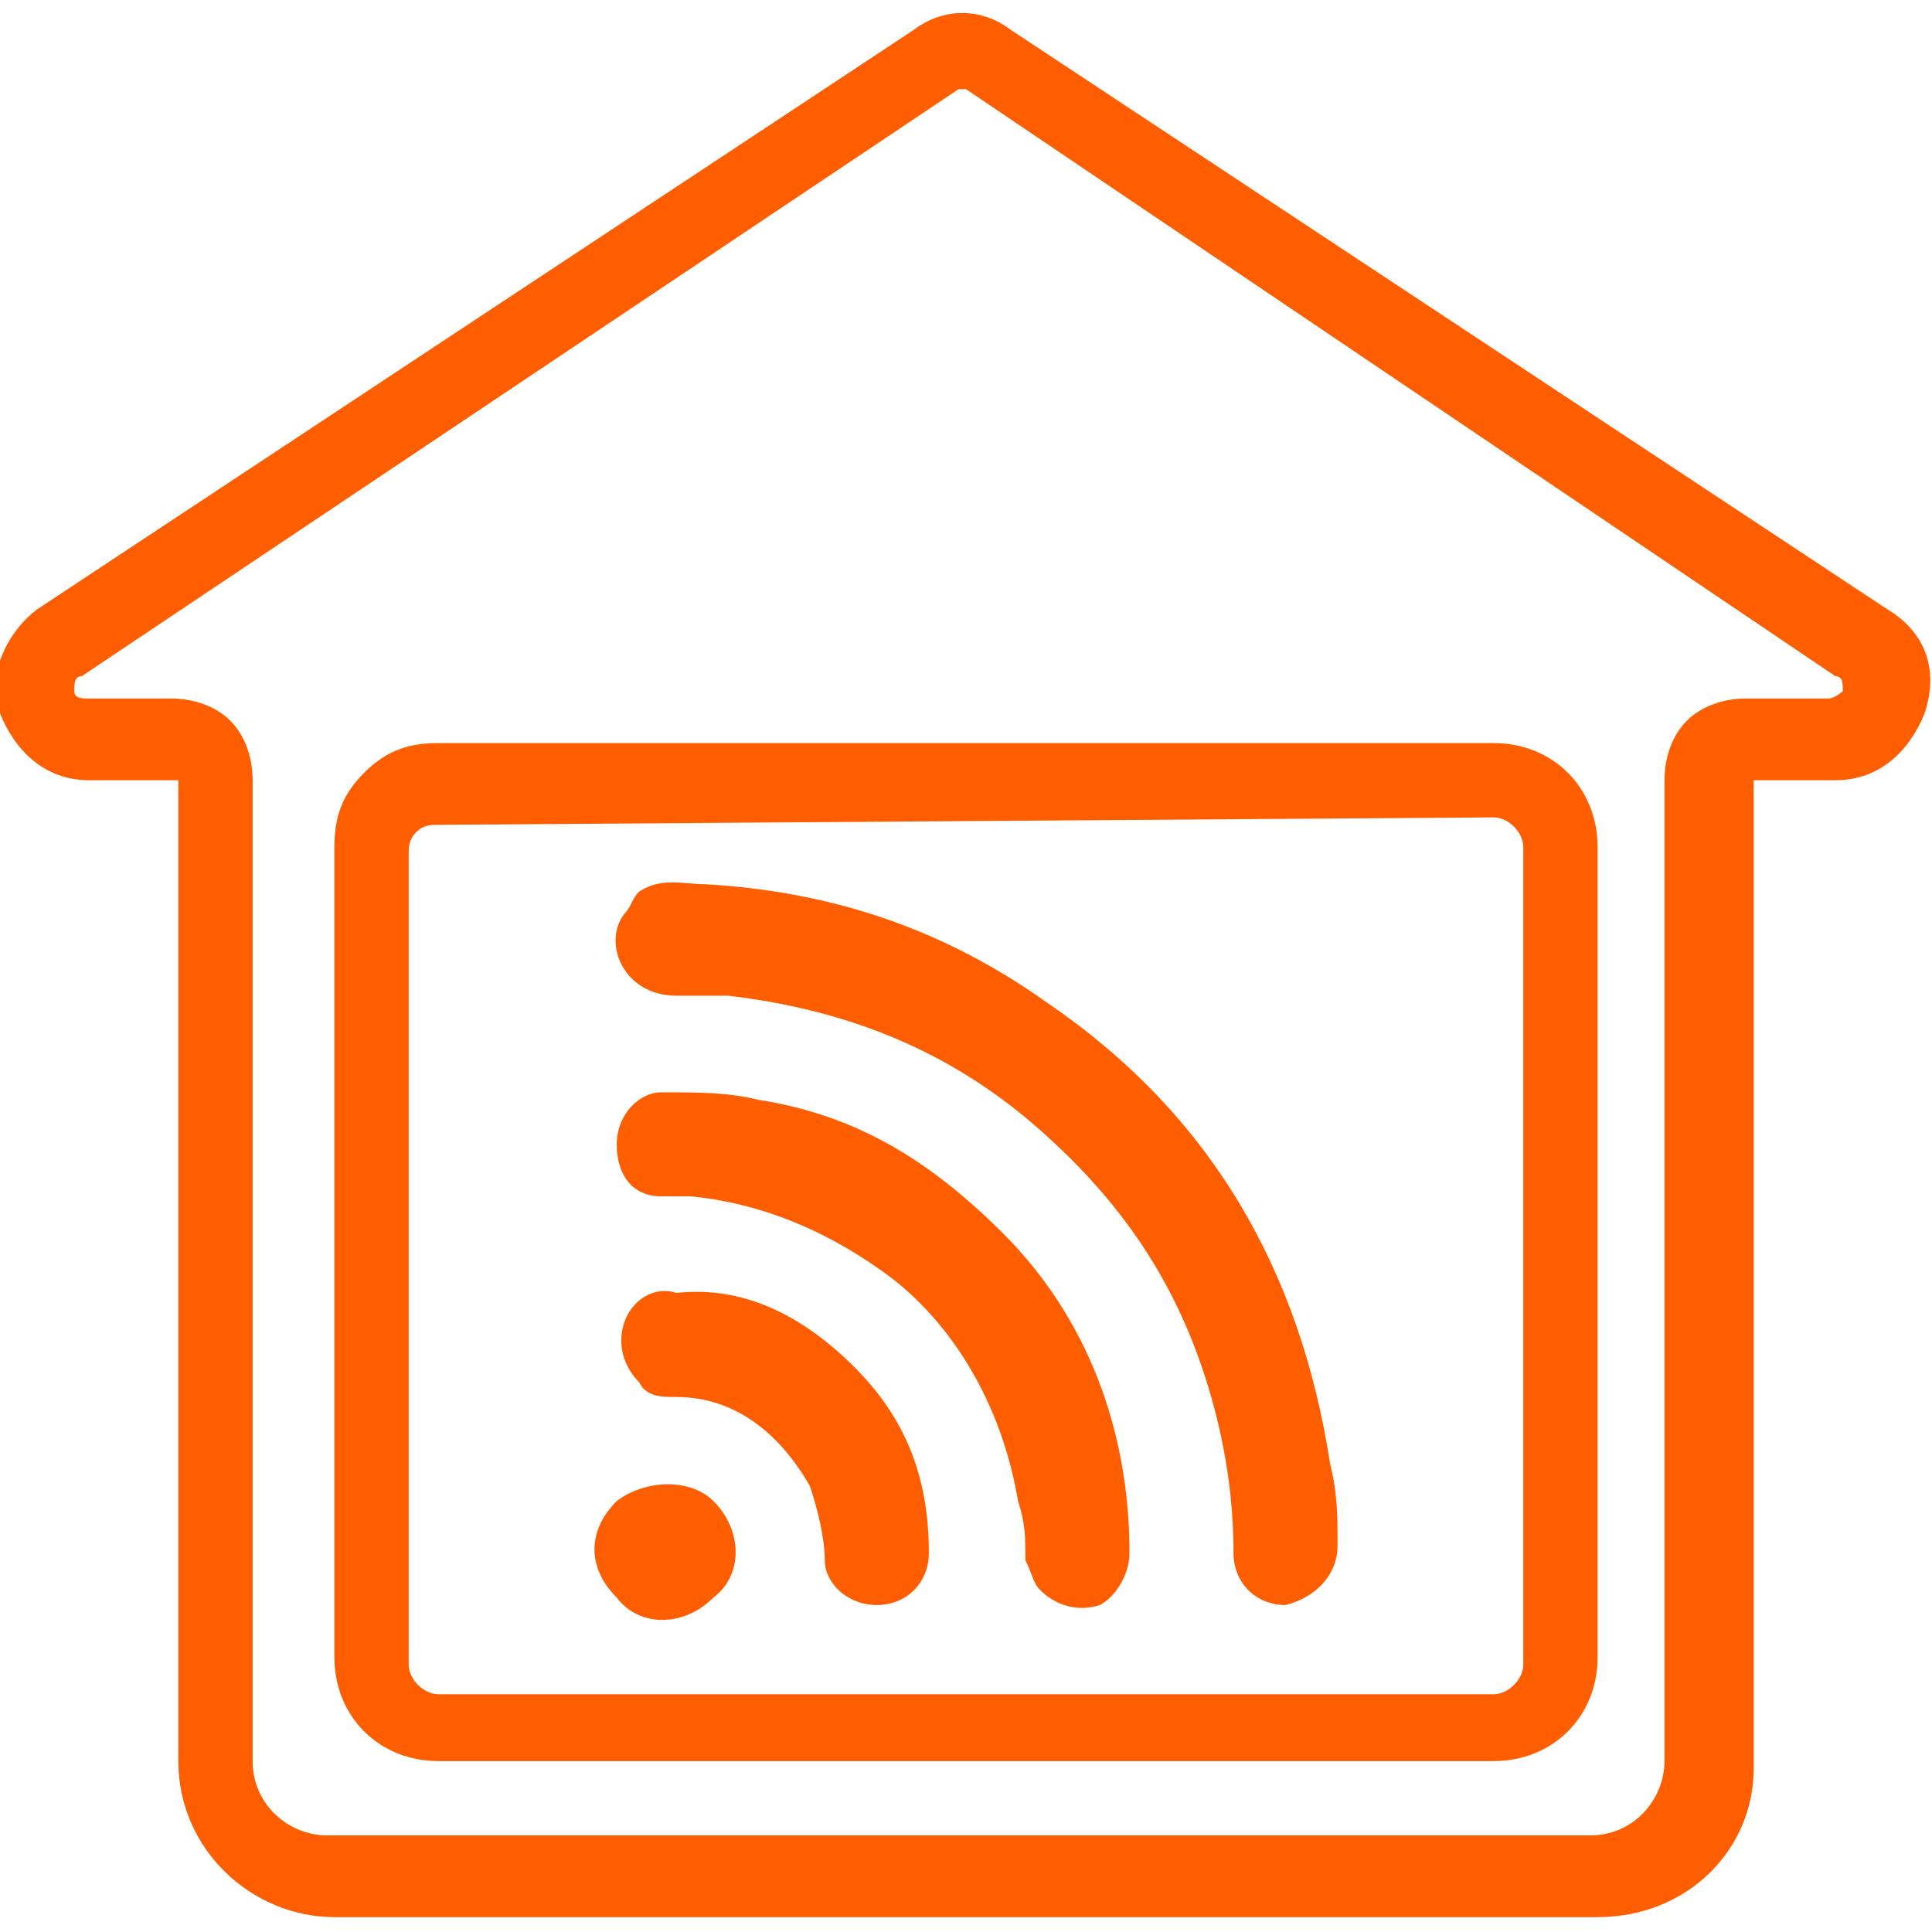
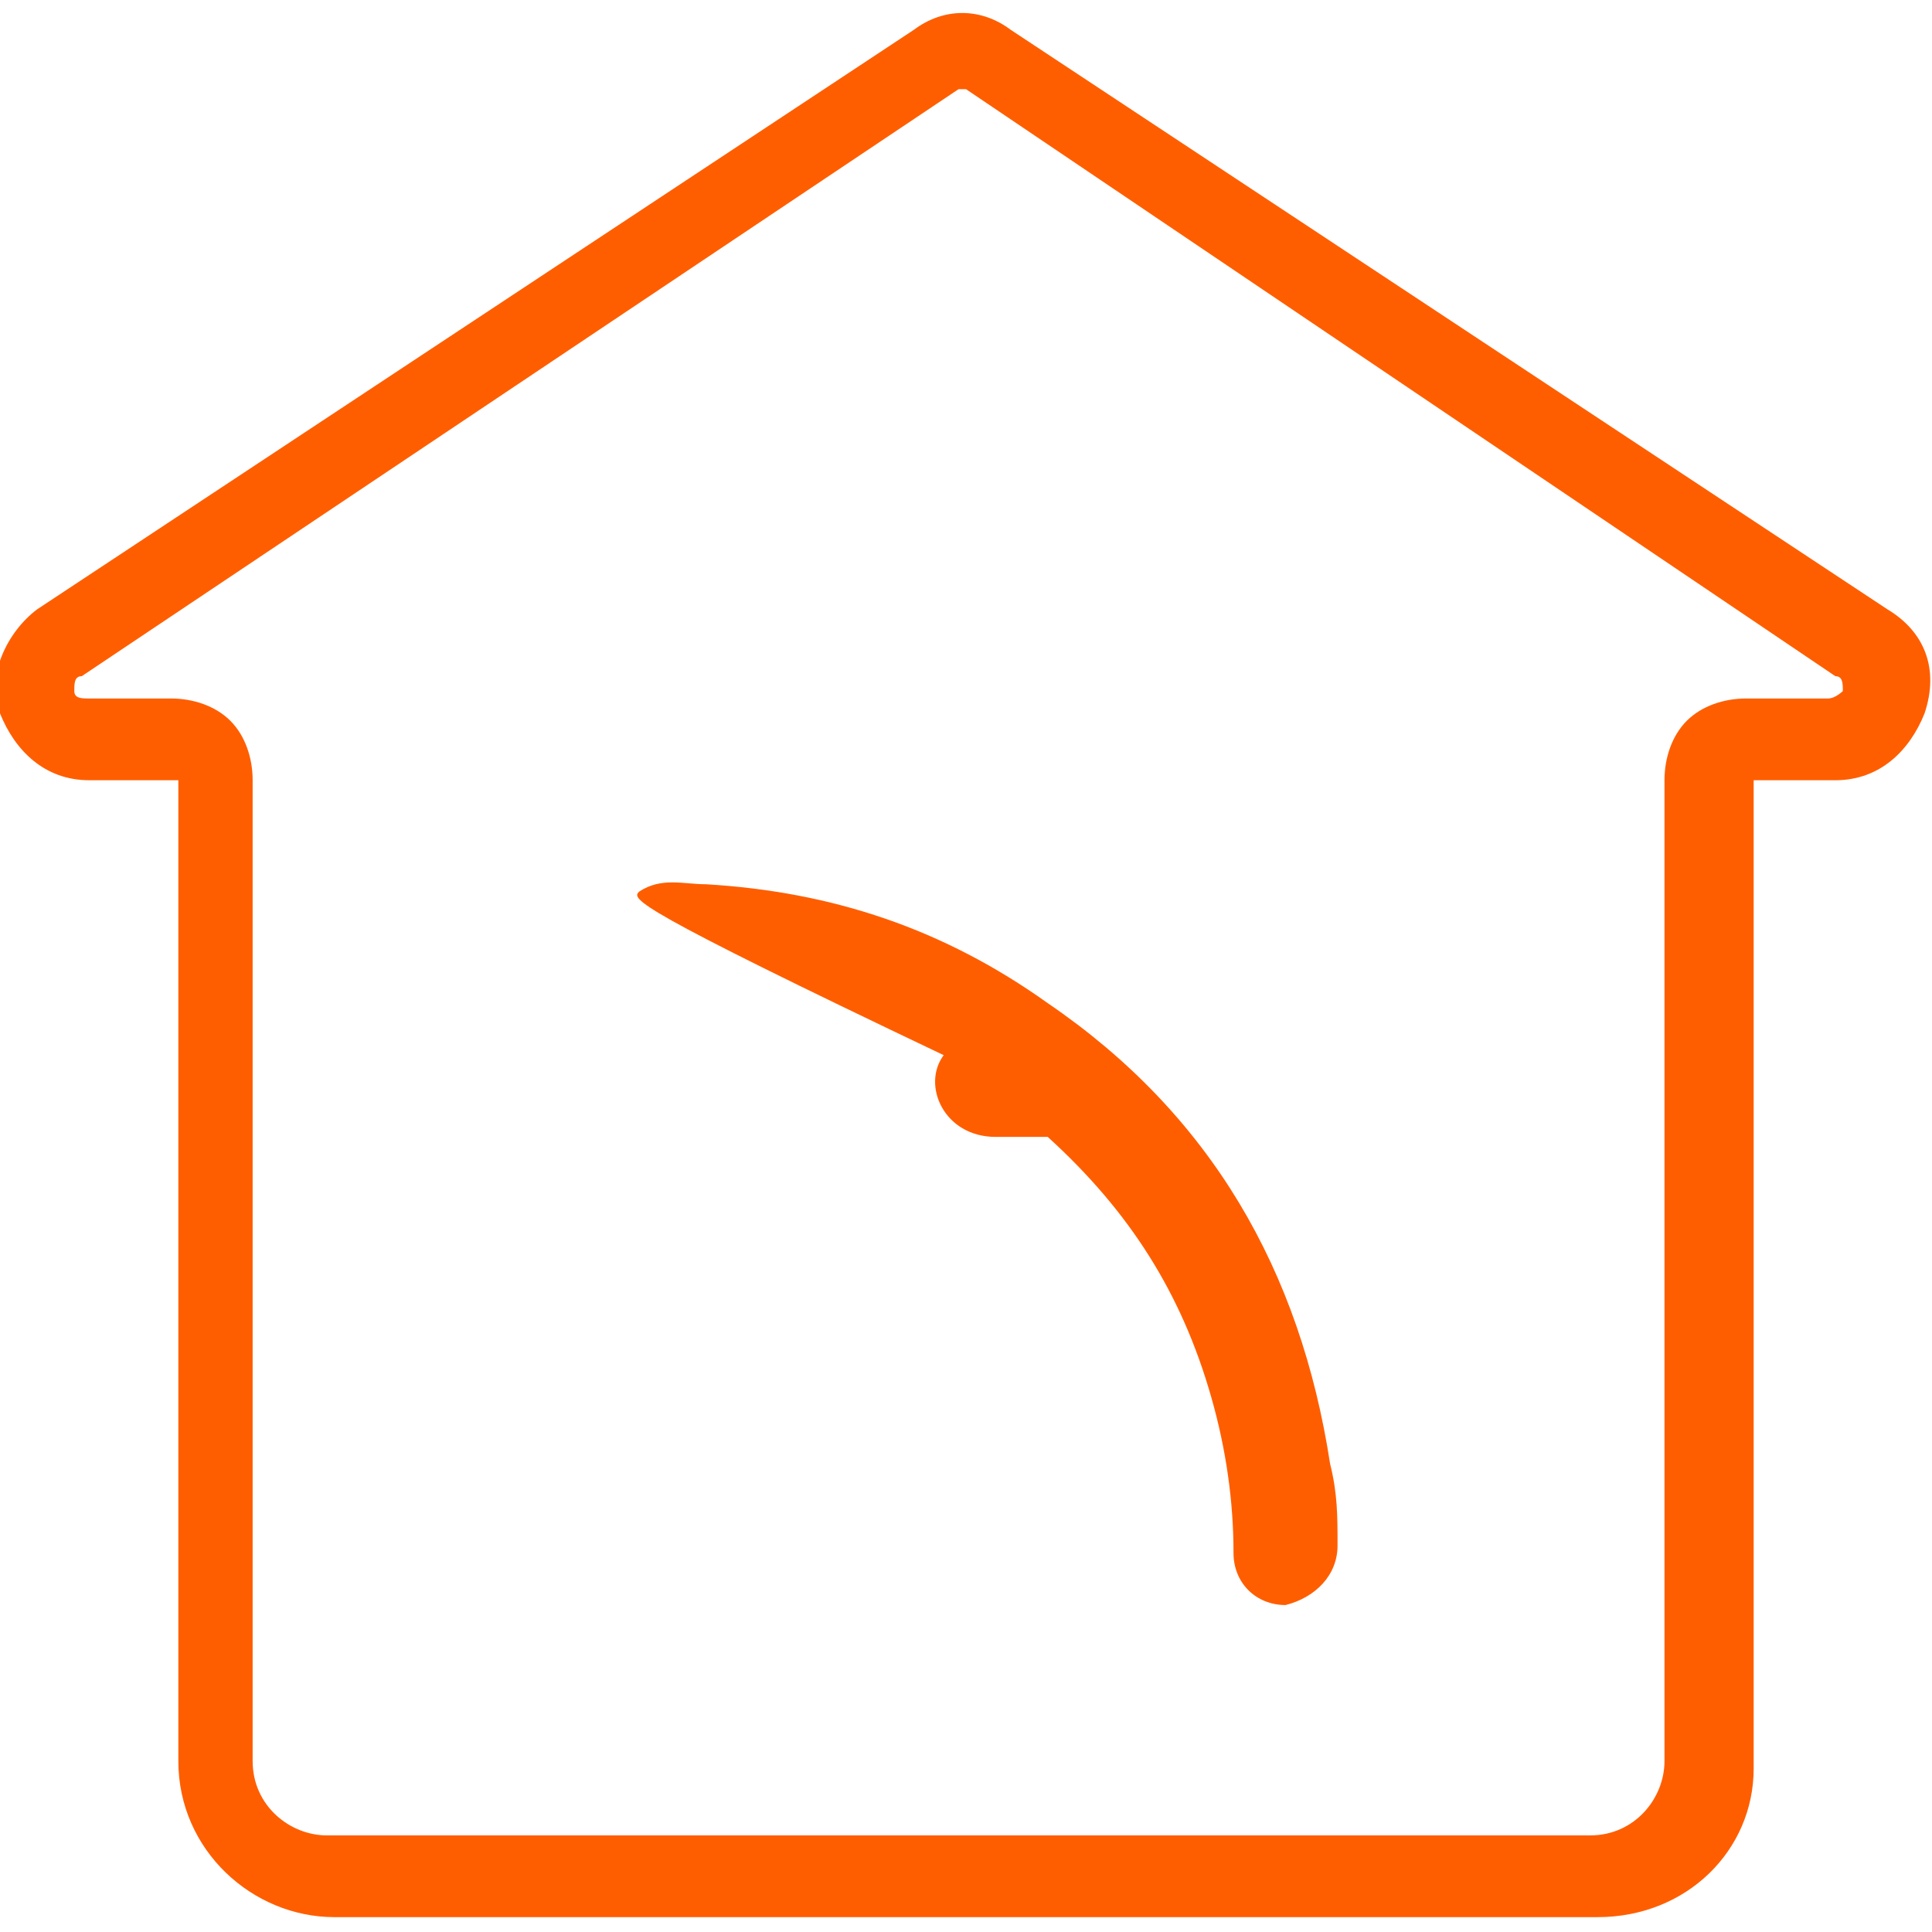
<svg xmlns="http://www.w3.org/2000/svg" version="1.1" id="Layer_1" x="0px" y="0px" viewBox="0 0 26 26" style="enable-background:new 0 0 26 26;" xml:space="preserve">
  <style type="text/css">
	.st0{fill:#FF5E00;}
</style>
  <g>
    <g>
      <path class="st0" d="M21.5,25.8h-17c-1.1,0-2.1-0.9-2.1-2.1V10.6c0-0.1,0-0.1,0-0.1c0,0,0,0,0,0H1.2c-0.6,0-1-0.4-1.2-0.9    s0.1-1.1,0.5-1.4l11.8-7.8c0.4-0.3,0.9-0.3,1.3,0l11.8,7.8c0.5,0.3,0.7,0.8,0.5,1.4c-0.2,0.5-0.6,0.9-1.2,0.9h-1.1c0,0,0,0,0,0    c0,0,0,0,0,0.1l0,13.2C23.6,24.9,22.7,25.8,21.5,25.8z M13,1.2c0,0-0.1,0-0.1,0L1.1,9.1C1,9.1,1,9.2,1,9.3c0,0.1,0.1,0.1,0.2,0.1    h1.1c0.3,0,0.6,0.1,0.8,0.3c0.2,0.2,0.3,0.5,0.3,0.8v13.2c0,0.6,0.5,1,1,1h17c0.6,0,1-0.5,1-1l0-13.2c0-0.3,0.1-0.6,0.3-0.8    c0.2-0.2,0.5-0.3,0.8-0.3h1.1c0.1,0,0.2-0.1,0.2-0.1c0-0.1,0-0.2-0.1-0.2l0,0L13,1.2C13.1,1.2,13,1.2,13,1.2z" />
    </g>
    <g>
-       <path class="st0" d="M20.1,23.7H5.9c-0.8,0-1.4-0.6-1.4-1.4V11.4c0-0.4,0.1-0.7,0.4-1c0.3-0.3,0.6-0.4,1-0.4c0,0,0,0,0,0l14.2,0    c0.8,0,1.4,0.6,1.4,1.4v10.9C21.5,23.1,20.9,23.7,20.1,23.7z M5.9,11.1c-0.1,0-0.2,0-0.3,0.1c-0.1,0.1-0.1,0.2-0.1,0.3v10.9    c0,0.2,0.2,0.4,0.4,0.4h14.2c0.2,0,0.4-0.2,0.4-0.4V11.4c0-0.2-0.2-0.4-0.4-0.4L5.9,11.1C5.9,11.1,5.9,11.1,5.9,11.1z" />
-     </g>
+       </g>
    <g>
      <g>
-         <path class="st0" d="M8.6,12c0.3-0.2,0.6-0.1,0.9-0.1c1.7,0.1,3.2,0.6,4.6,1.6c2.2,1.5,3.4,3.6,3.8,6.2c0.1,0.4,0.1,0.7,0.1,1.1     c0,0.4-0.3,0.7-0.7,0.8c-0.4,0-0.7-0.3-0.7-0.7c0-0.7-0.1-1.4-0.3-2.1c-0.4-1.4-1.1-2.5-2.2-3.5c-1.2-1.1-2.6-1.7-4.3-1.9     c-0.2,0-0.5,0-0.7,0c-0.7,0-1-0.7-0.7-1.1c0,0,0,0,0,0C8.5,12.2,8.5,12.1,8.6,12z" />
+         <path class="st0" d="M8.6,12c0.3-0.2,0.6-0.1,0.9-0.1c1.7,0.1,3.2,0.6,4.6,1.6c2.2,1.5,3.4,3.6,3.8,6.2c0.1,0.4,0.1,0.7,0.1,1.1     c0,0.4-0.3,0.7-0.7,0.8c-0.4,0-0.7-0.3-0.7-0.7c0-0.7-0.1-1.4-0.3-2.1c-0.4-1.4-1.1-2.5-2.2-3.5c-0.2,0-0.5,0-0.7,0c-0.7,0-1-0.7-0.7-1.1c0,0,0,0,0,0C8.5,12.2,8.5,12.1,8.6,12z" />
      </g>
      <g>
-         <path class="st0" d="M13.5,16.6c1.1,1.1,1.7,2.6,1.7,4.3c0,0.3-0.2,0.6-0.4,0.7c-0.3,0.1-0.6,0-0.8-0.2c-0.1-0.1-0.1-0.2-0.2-0.4     c0-0.3,0-0.5-0.1-0.8c-0.2-1.2-0.8-2.3-1.7-3c-0.8-0.6-1.7-1-2.7-1.1c-0.1,0-0.2,0-0.4,0c-0.4,0-0.6-0.3-0.6-0.7     c0-0.4,0.3-0.7,0.6-0.7c0.5,0,0.9,0,1.3,0.1C11.5,15,12.5,15.6,13.5,16.6z" />
-       </g>
+         </g>
      <g>
-         <path class="st0" d="M11.5,18.4c0.7,0.7,1,1.5,1,2.5c0,0.4-0.3,0.7-0.7,0.7c-0.4,0-0.7-0.3-0.7-0.6c0-0.3-0.1-0.7-0.2-1     c-0.4-0.7-1-1.2-1.8-1.2c-0.2,0-0.4,0-0.5-0.2c-0.2-0.2-0.3-0.5-0.2-0.8c0.1-0.3,0.4-0.5,0.7-0.4C10,17.3,10.8,17.7,11.5,18.4z" />
-       </g>
+         </g>
      <g>
-         <path class="st0" d="M9.6,20.2c0.4,0.4,0.4,1,0,1.3c-0.4,0.4-1,0.4-1.3,0c-0.4-0.4-0.4-0.9,0-1.3C8.7,19.9,9.3,19.9,9.6,20.2z" />
-       </g>
+         </g>
    </g>
  </g>
</svg>